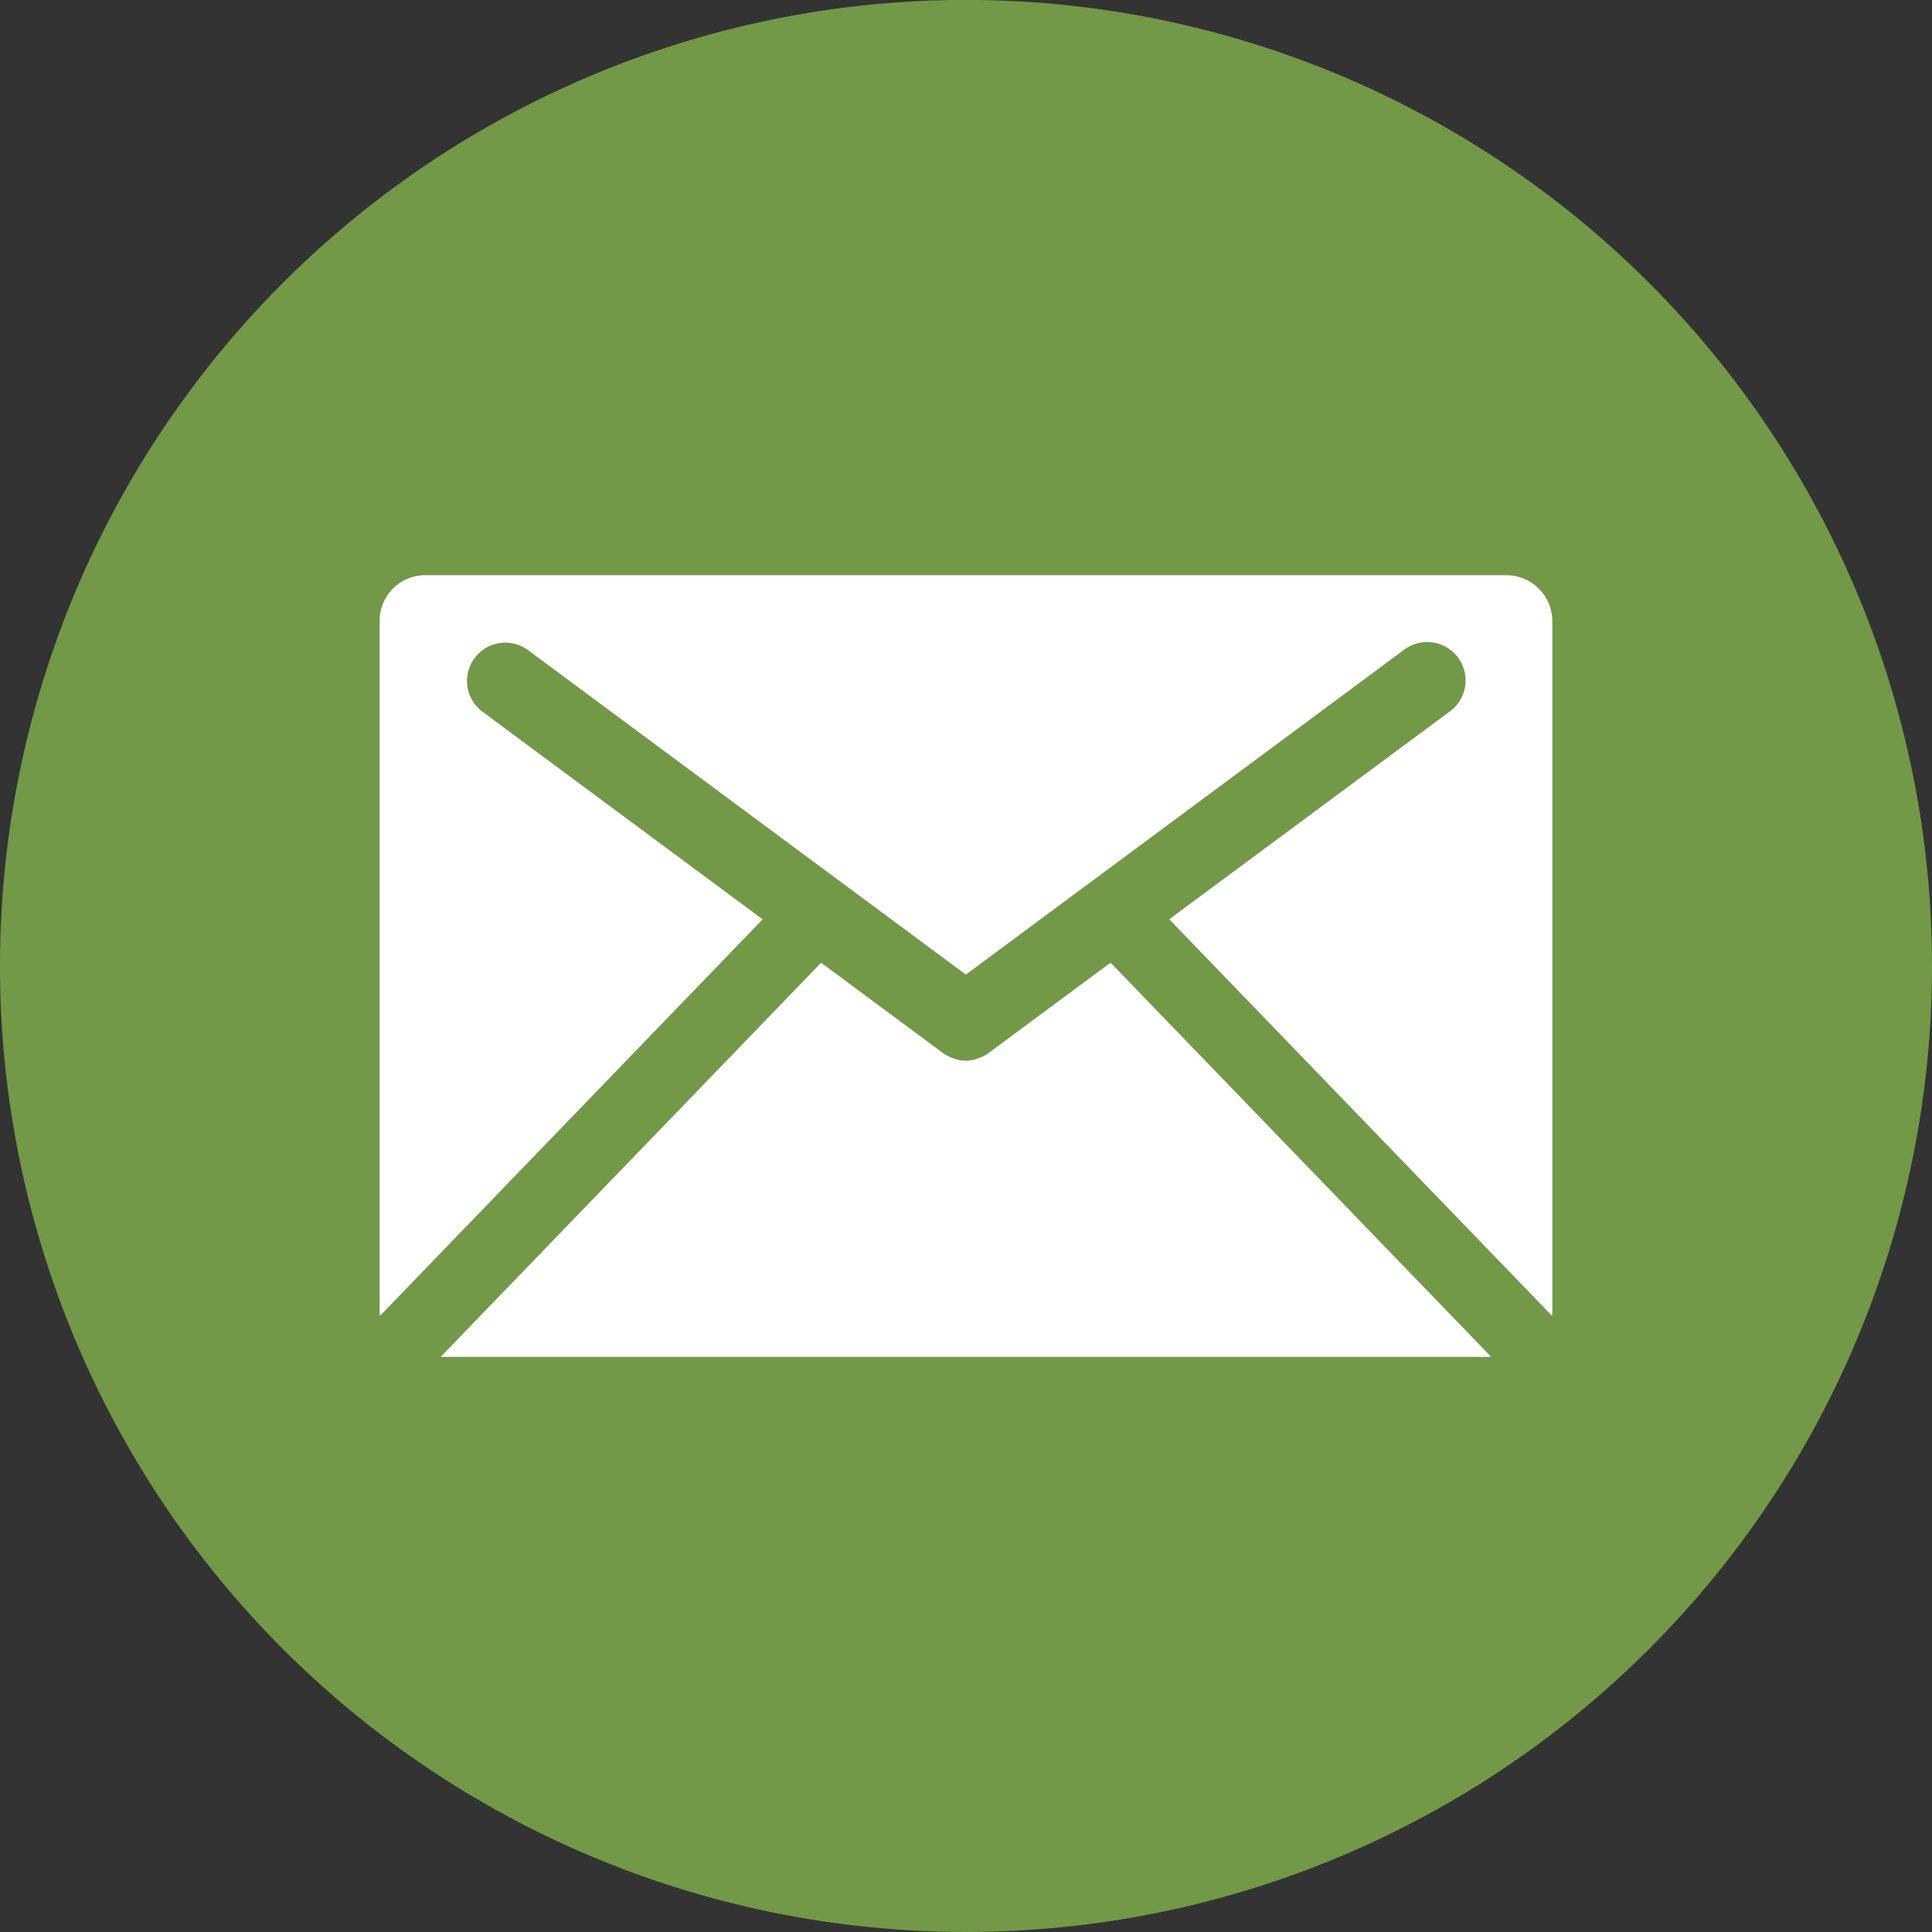
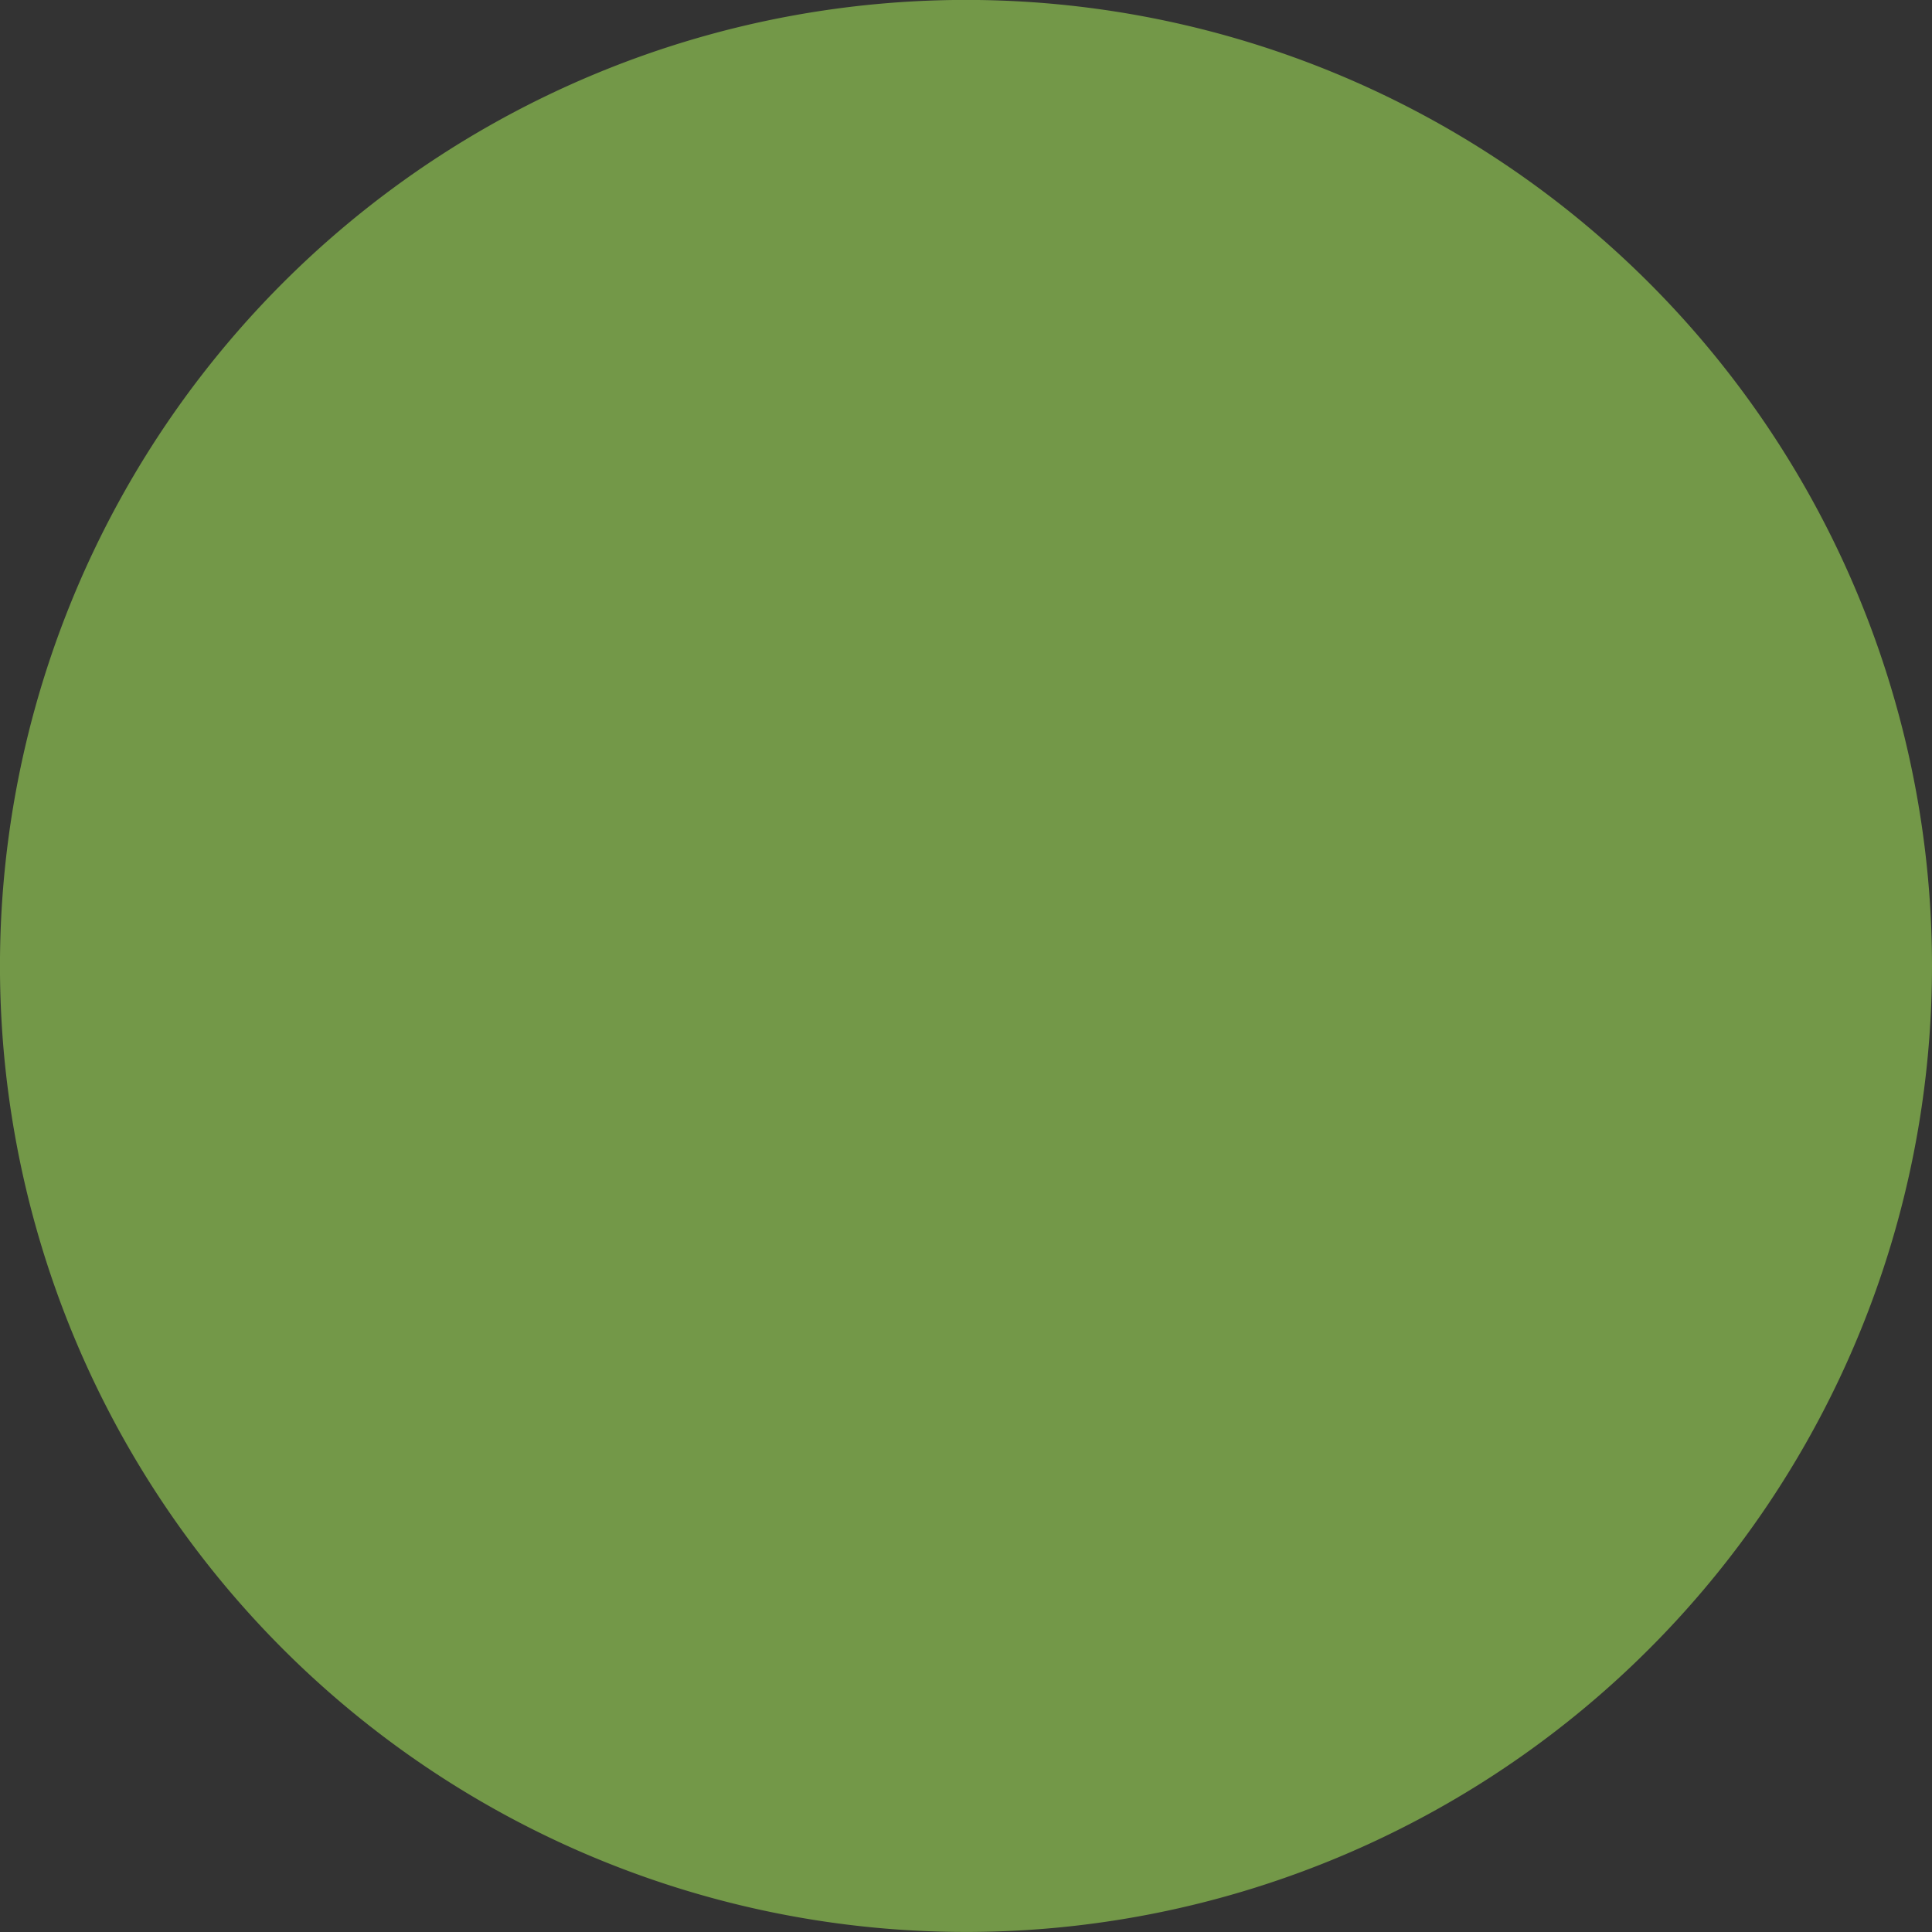
<svg xmlns="http://www.w3.org/2000/svg" width="80.199" height="80.199" viewBox="0 0 80.199 80.199">
  <rect x="0" y="0" width="80.199" height="80.199" fill="#333333" stroke="none" />
  <g id="グループ_10687" data-name="グループ 10687" transform="translate(-15129 -433.247)">
    <path id="パス_11673" data-name="パス 11673" d="M1019.151,731.514a40.1,40.1,0,1,0-68.466,28.341l.025.025a40.1,40.1,0,0,0,68.441-28.365Z" transform="translate(14190.048 -258.167)" fill="#739848" />
    <g id="グループ_10685" data-name="グループ 10685" transform="translate(15144.757 457.12)">
-       <path id="パス_11674" data-name="パス 11674" d="M1015.637,780.029l-15.8-16.365-5.061,3.748a1.6,1.6,0,0,1-.241.147.067.067,0,0,0-.041.014c-.093.04-.187.067-.268.106l-.053.014a1.72,1.72,0,0,1-.348.04,1.242,1.242,0,0,1-.323-.04.247.247,0,0,0-.066-.014,2.919,2.919,0,0,1-.282-.106l-.027-.014a1.685,1.685,0,0,1-.254-.147l-5.052-3.745-15.793,16.362Z" transform="translate(-969.493 -747.576)" fill="#fff" />
-       <path id="パス_11675" data-name="パス 11675" d="M983.342,748.866l-11.616-8.609a1.59,1.59,0,1,1,1.889-2.558l18.162,13.46,18.161-13.46a1.594,1.594,0,1,1,1.9,2.558l-11.619,8.606,15.892,16.463a2.072,2.072,0,0,0,.012-.212V736.48a1.913,1.913,0,0,0-1.915-1.9H969.343a1.893,1.893,0,0,0-1.9,1.9v28.634a1.945,1.945,0,0,0,.012.213Z" transform="translate(-967.441 -734.576)" fill="#fff" />
-     </g>
+       </g>
  </g>
</svg>